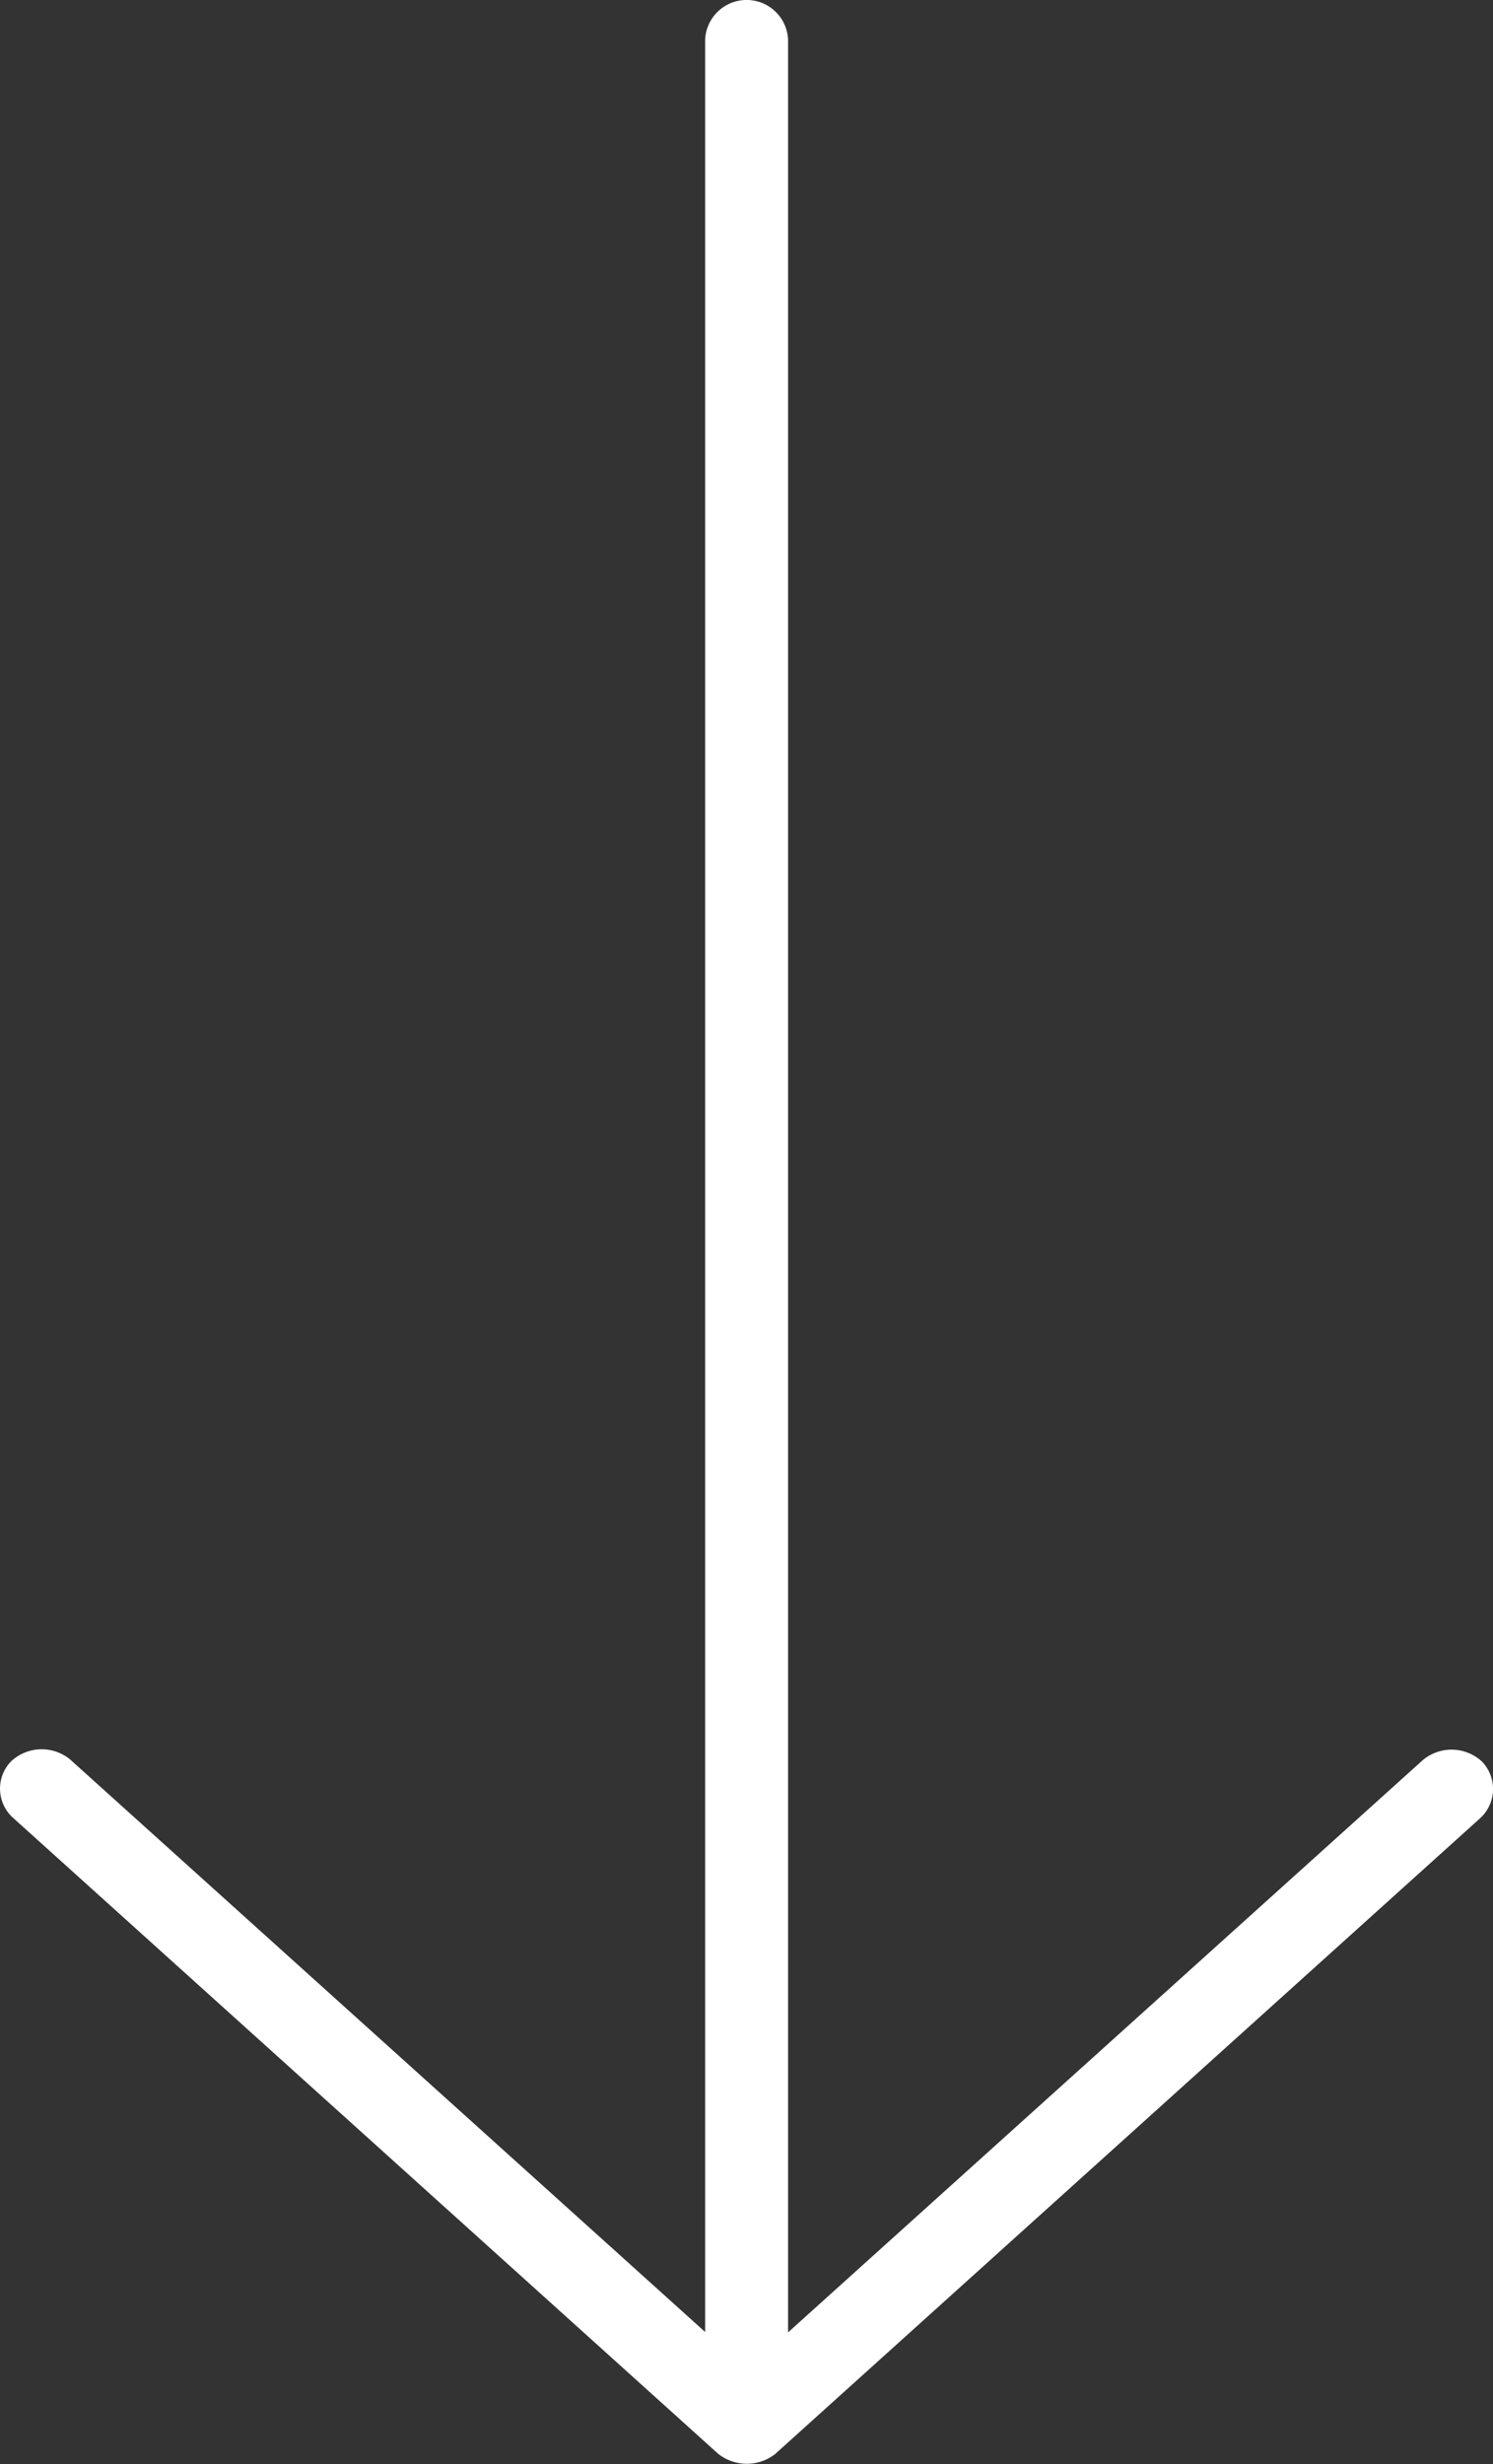
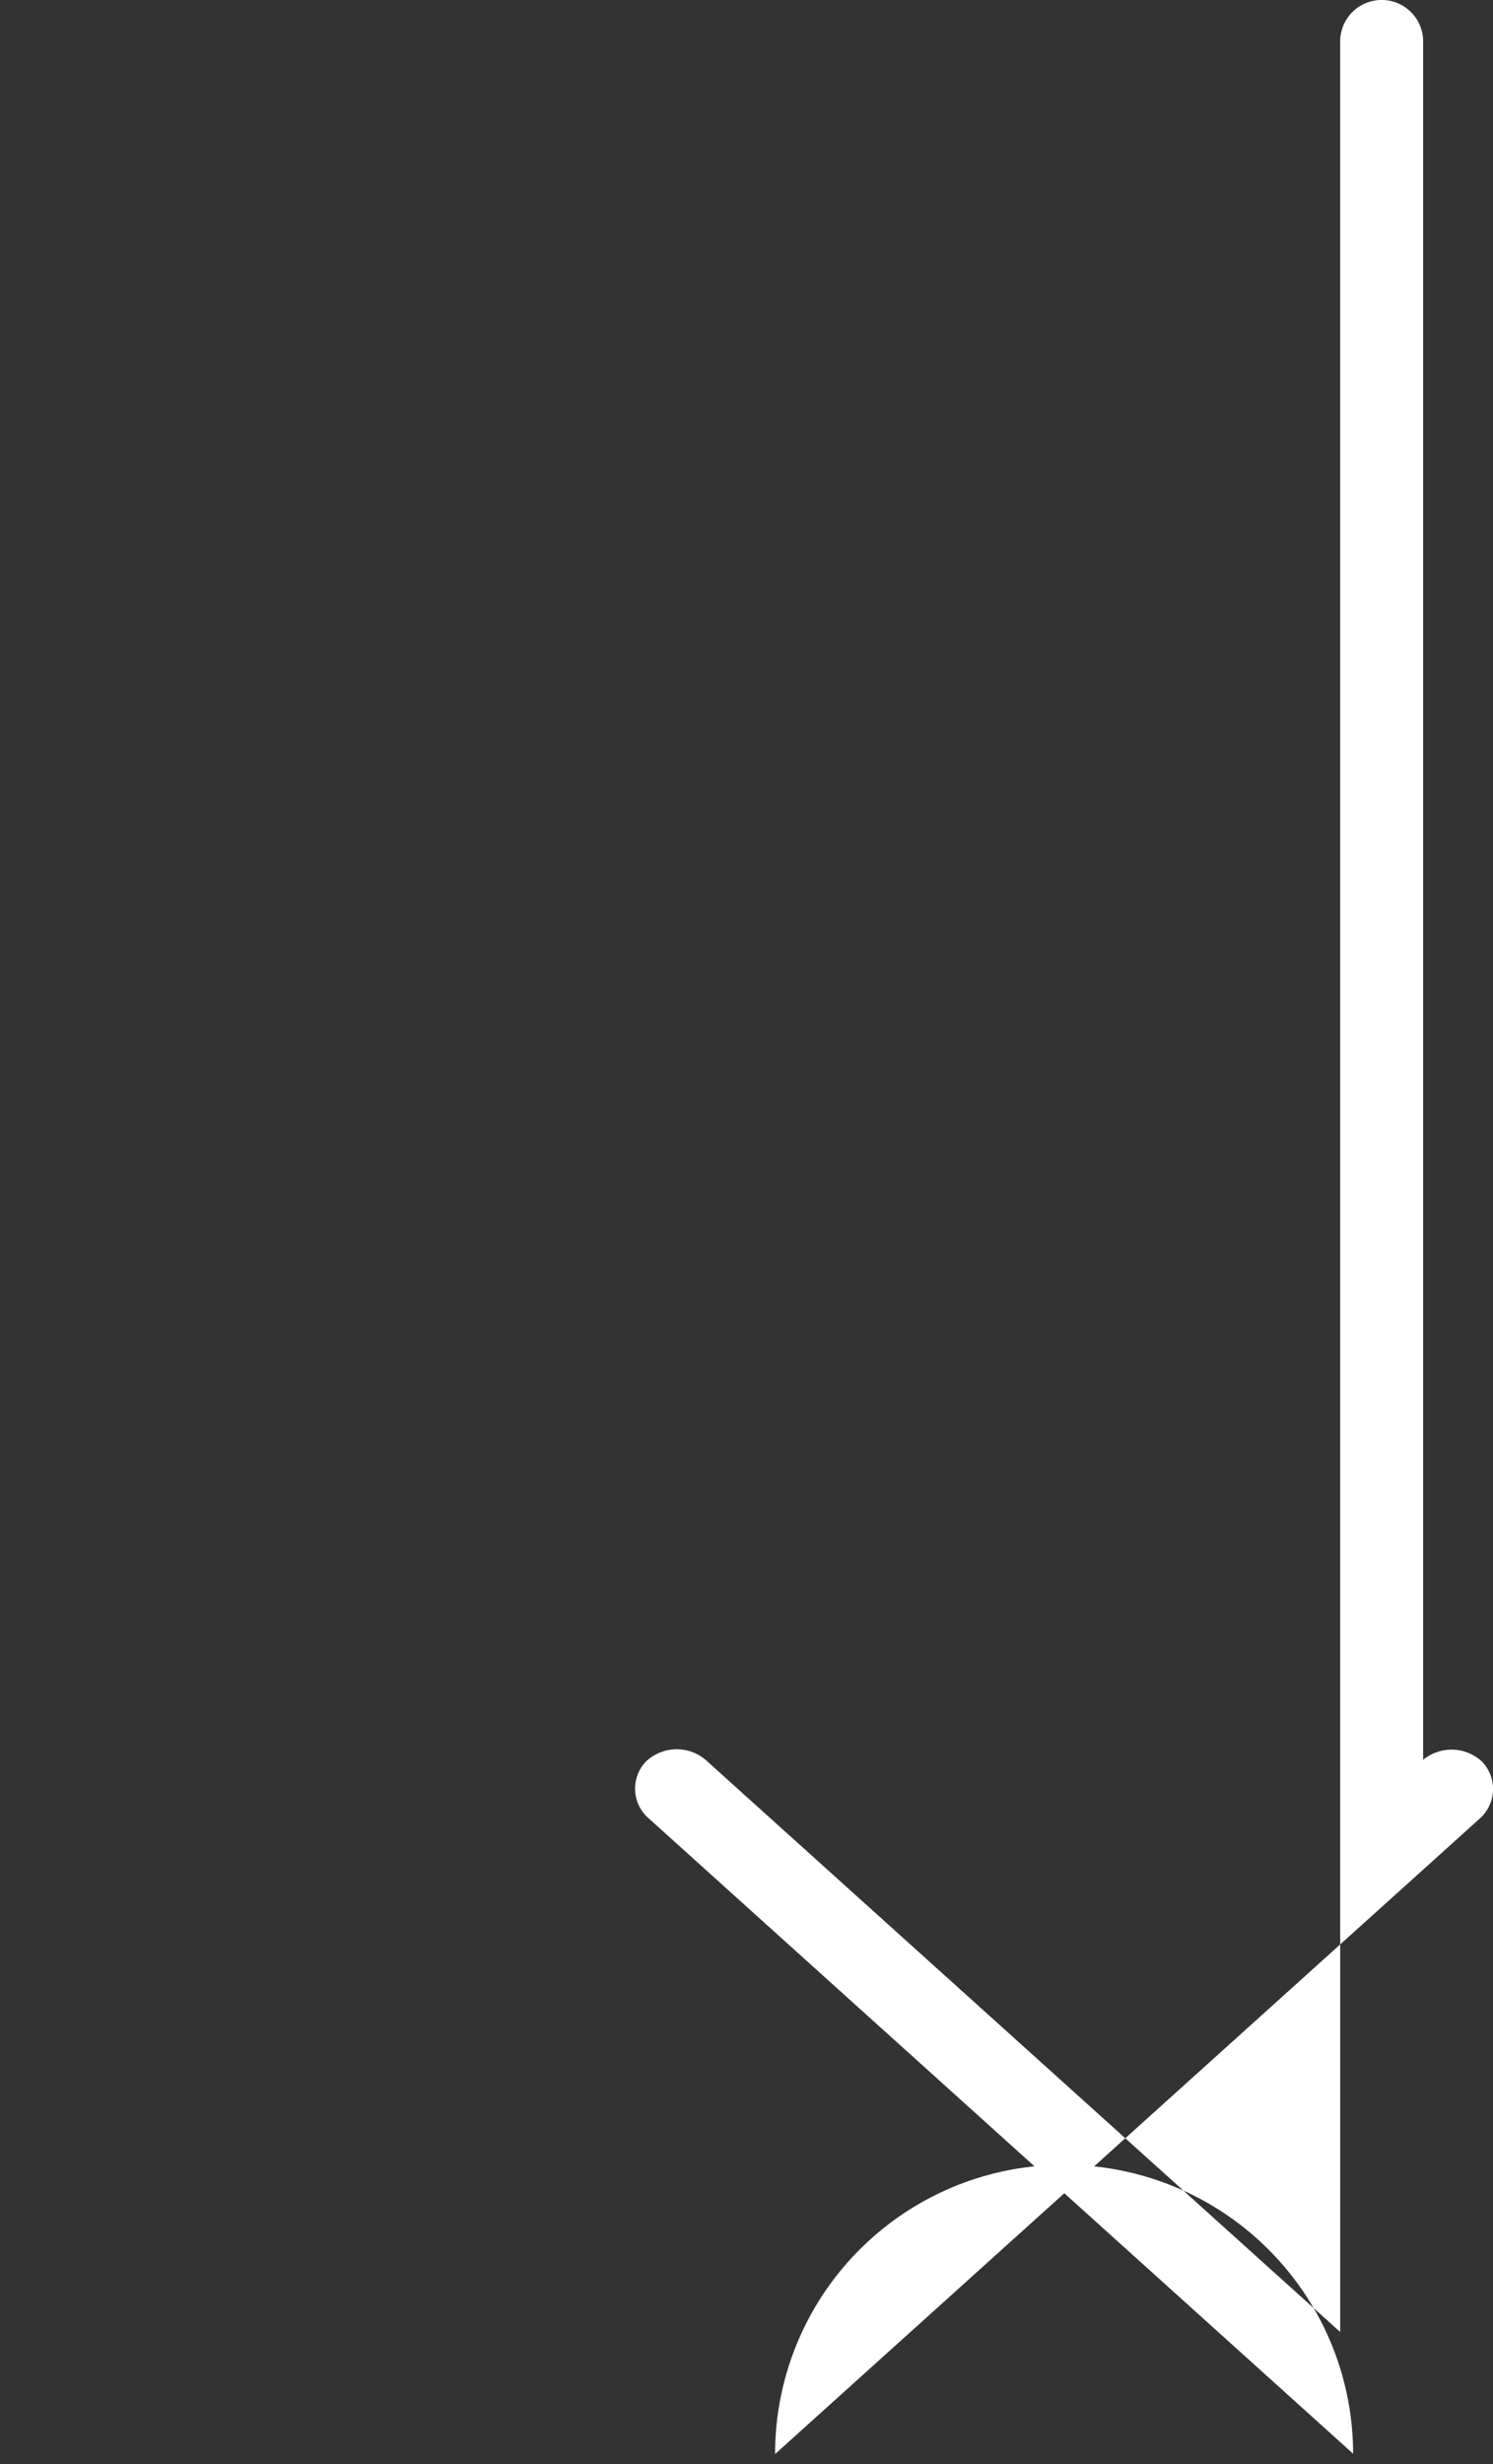
<svg xmlns="http://www.w3.org/2000/svg" width="20" height="33" viewBox="0 0 20 33">
  <rect x="0" y="0" width="20" height="33" fill="#333333" stroke="none" />
-   <path id="icon-arrow-down-white" d="M32.867,9.617,24.351.172a.53.53,0,0,0-.757-.026.6.6,0,0,0-.025.79l7.668,8.507H.532a.556.556,0,0,0,0,1.111h30.7l-7.668,8.507a.6.6,0,0,0,.025.79.525.525,0,0,0,.757-.026l8.516-9.444A.617.617,0,0,0,32.867,9.617Z" transform="translate(20) rotate(90)" fill="#fff" />
+   <path id="icon-arrow-down-white" d="M32.867,9.617,24.351.172a.53.53,0,0,0-.757-.026.6.6,0,0,0-.025.79H.532a.556.556,0,0,0,0,1.111h30.7l-7.668,8.507a.6.6,0,0,0,.025.79.525.525,0,0,0,.757-.026l8.516-9.444A.617.617,0,0,0,32.867,9.617Z" transform="translate(20) rotate(90)" fill="#fff" />
</svg>